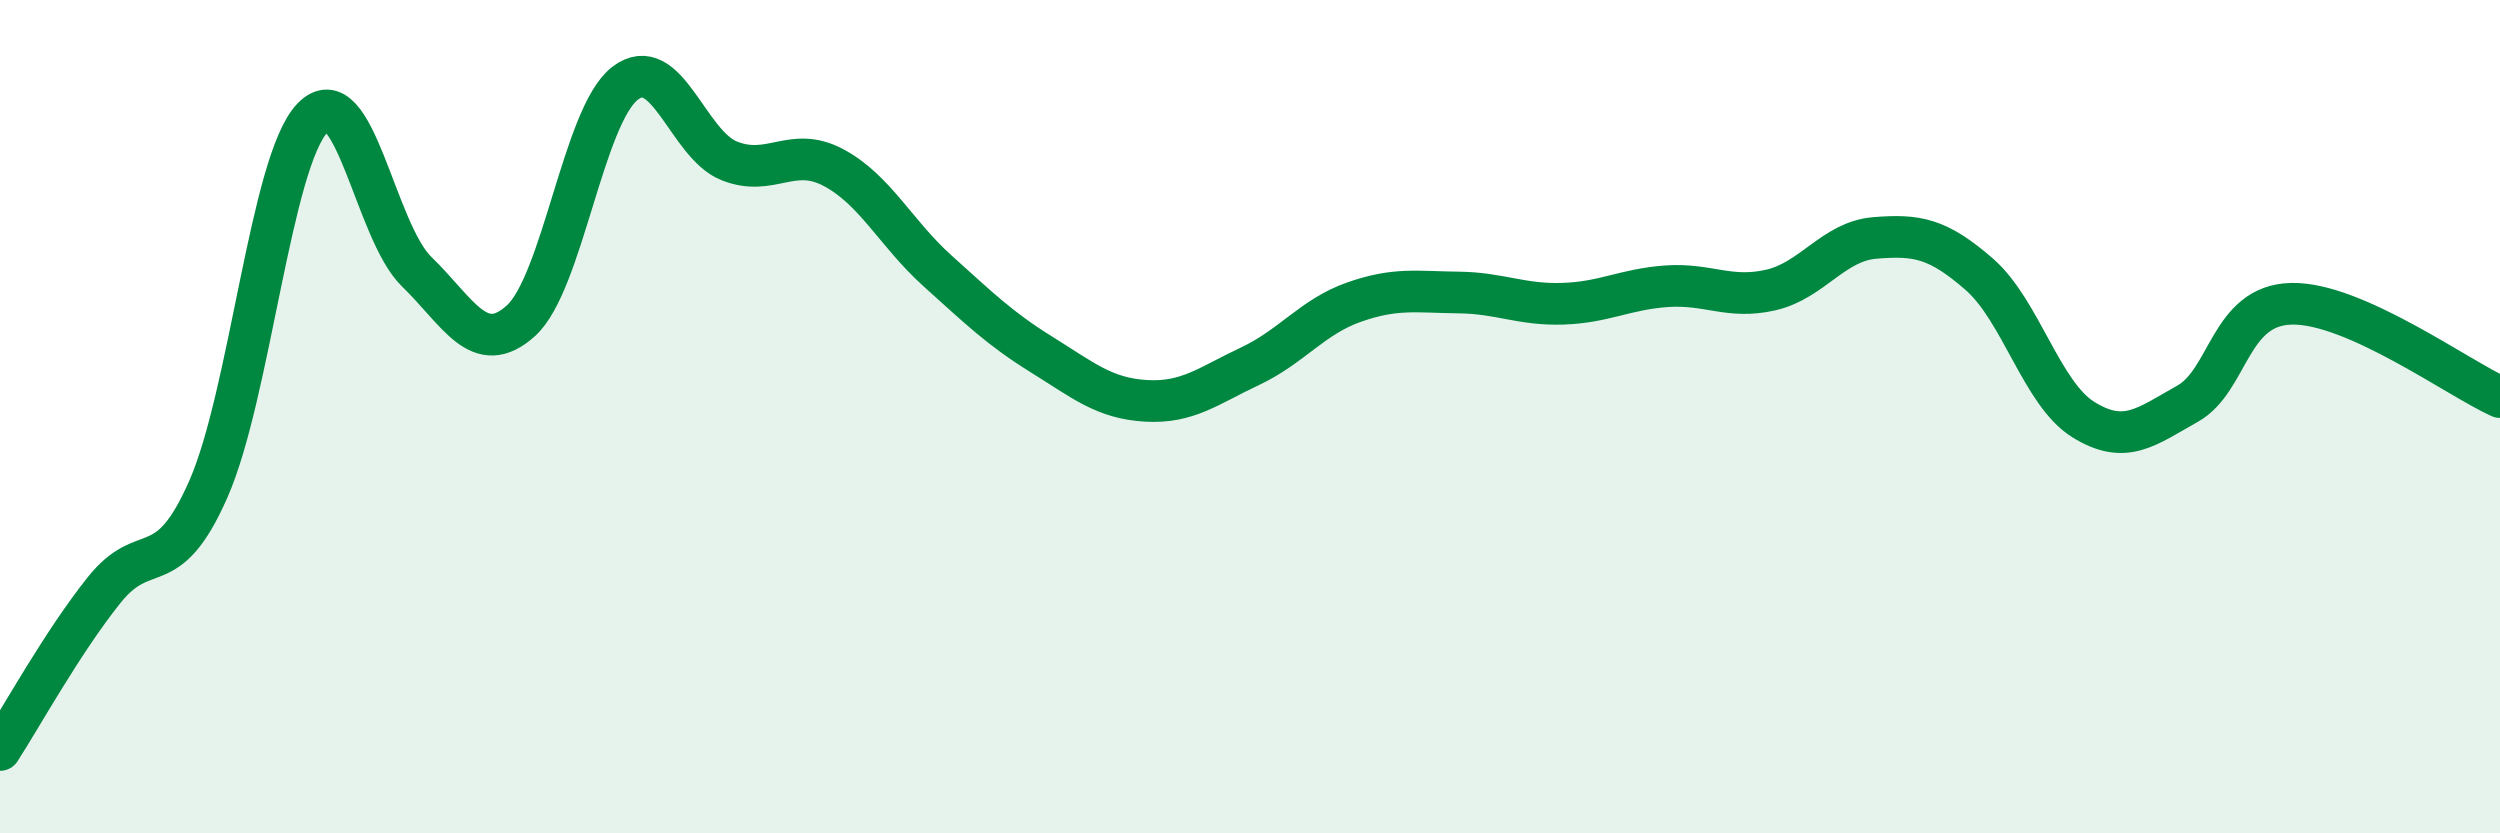
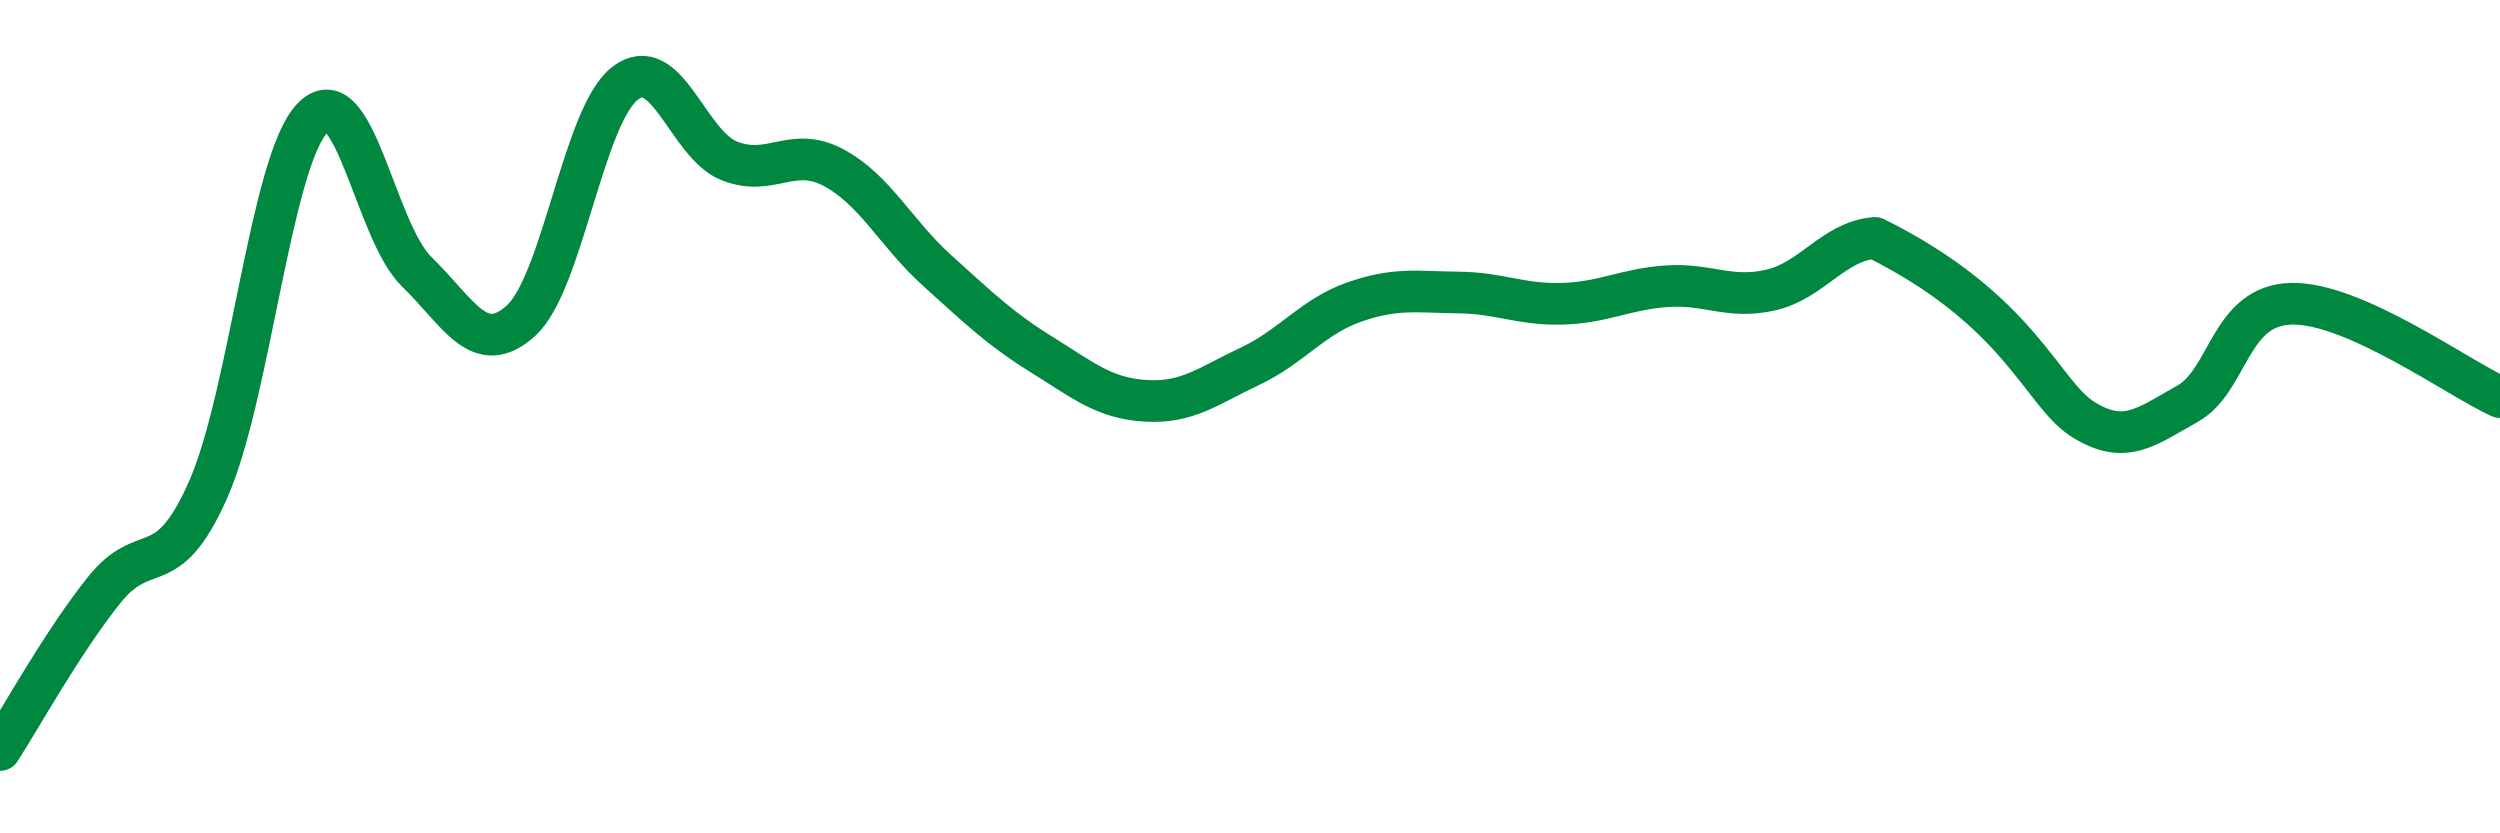
<svg xmlns="http://www.w3.org/2000/svg" width="60" height="20" viewBox="0 0 60 20">
-   <path d="M 0,18 C 0.5,17.23 1.5,15.41 2.5,14.16 C 3.5,12.91 4,14.01 5,11.74 C 6,9.47 6.5,3.87 7.5,2.83 C 8.5,1.79 9,5.55 10,6.52 C 11,7.49 11.5,8.6 12.5,7.7 C 13.5,6.8 14,2.77 15,2 C 16,1.23 16.5,3.46 17.5,3.86 C 18.5,4.26 19,3.49 20,4.02 C 21,4.55 21.5,5.6 22.5,6.5 C 23.5,7.4 24,7.89 25,8.51 C 26,9.13 26.5,9.56 27.5,9.62 C 28.5,9.68 29,9.26 30,8.79 C 31,8.32 31.5,7.6 32.5,7.25 C 33.5,6.9 34,7.01 35,7.02 C 36,7.03 36.5,7.32 37.5,7.29 C 38.5,7.26 39,6.94 40,6.87 C 41,6.8 41.5,7.19 42.5,6.96 C 43.5,6.73 44,5.79 45,5.71 C 46,5.63 46.5,5.71 47.5,6.58 C 48.5,7.45 49,9.45 50,10.07 C 51,10.69 51.5,10.25 52.5,9.69 C 53.5,9.13 53.5,7.32 55,7.29 C 56.5,7.26 59,9.08 60,9.53L60 20L0 20Z" fill="#008740" opacity="0.1" stroke-linecap="round" stroke-linejoin="round" />
-   <path d="M 0,18 C 0.5,17.23 1.5,15.41 2.5,14.16 C 3.5,12.91 4,14.01 5,11.74 C 6,9.47 6.5,3.87 7.5,2.83 C 8.5,1.79 9,5.55 10,6.52 C 11,7.49 11.5,8.6 12.5,7.7 C 13.5,6.8 14,2.77 15,2 C 16,1.23 16.5,3.46 17.5,3.86 C 18.5,4.26 19,3.49 20,4.02 C 21,4.55 21.5,5.6 22.5,6.5 C 23.5,7.4 24,7.89 25,8.51 C 26,9.13 26.5,9.56 27.5,9.62 C 28.5,9.68 29,9.26 30,8.79 C 31,8.32 31.5,7.6 32.5,7.25 C 33.5,6.9 34,7.01 35,7.02 C 36,7.03 36.5,7.32 37.5,7.29 C 38.5,7.26 39,6.94 40,6.87 C 41,6.8 41.5,7.19 42.5,6.96 C 43.5,6.73 44,5.79 45,5.71 C 46,5.63 46.5,5.71 47.5,6.58 C 48.5,7.45 49,9.45 50,10.07 C 51,10.69 51.5,10.25 52.5,9.69 C 53.5,9.13 53.5,7.32 55,7.29 C 56.5,7.26 59,9.08 60,9.53" stroke="#008740" stroke-width="1" fill="none" stroke-linecap="round" stroke-linejoin="round" />
+   <path d="M 0,18 C 0.5,17.23 1.5,15.41 2.5,14.16 C 3.5,12.91 4,14.01 5,11.74 C 6,9.47 6.5,3.87 7.5,2.83 C 8.5,1.79 9,5.55 10,6.52 C 11,7.49 11.5,8.6 12.5,7.7 C 13.5,6.8 14,2.77 15,2 C 16,1.23 16.5,3.46 17.5,3.86 C 18.5,4.26 19,3.49 20,4.02 C 21,4.55 21.5,5.6 22.5,6.5 C 23.5,7.4 24,7.89 25,8.51 C 26,9.13 26.5,9.56 27.5,9.62 C 28.5,9.68 29,9.26 30,8.79 C 31,8.32 31.5,7.6 32.5,7.25 C 33.5,6.9 34,7.01 35,7.02 C 36,7.03 36.5,7.32 37.5,7.29 C 38.5,7.26 39,6.94 40,6.87 C 41,6.8 41.5,7.19 42.5,6.96 C 43.5,6.73 44,5.79 45,5.71 C 48.5,7.45 49,9.45 50,10.07 C 51,10.69 51.5,10.25 52.5,9.69 C 53.5,9.13 53.5,7.32 55,7.29 C 56.5,7.26 59,9.08 60,9.53" stroke="#008740" stroke-width="1" fill="none" stroke-linecap="round" stroke-linejoin="round" />
</svg>